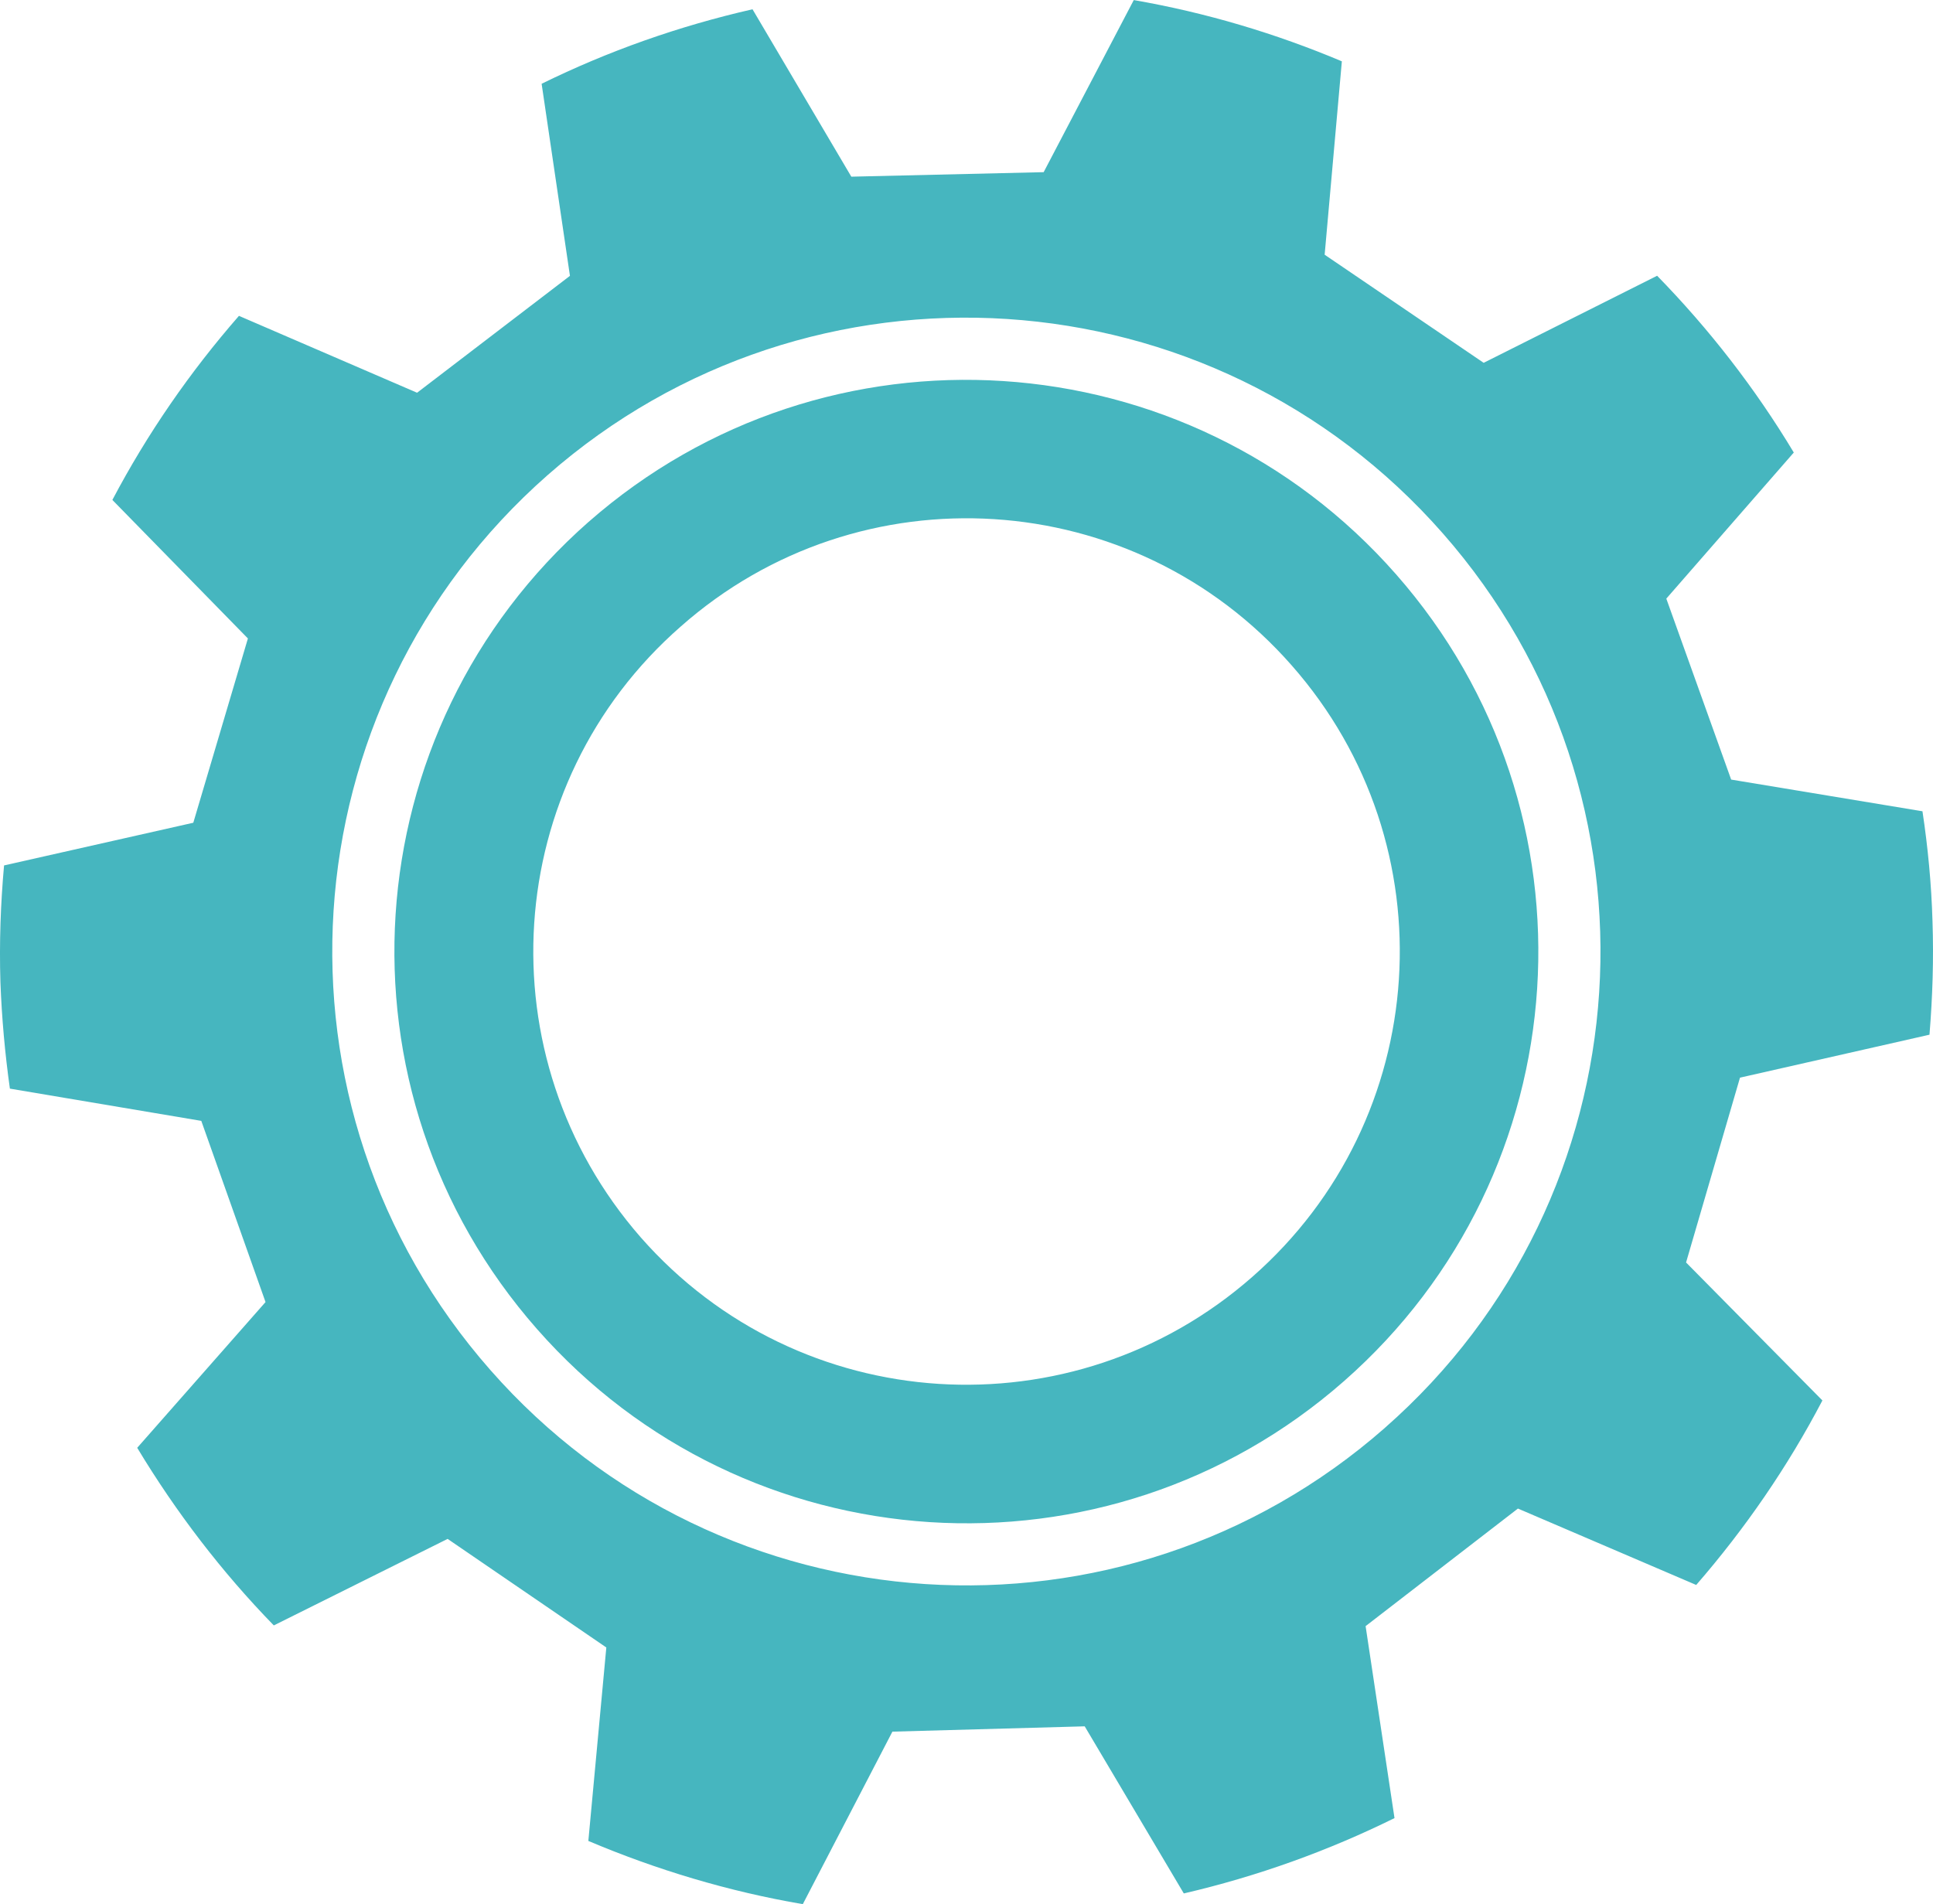
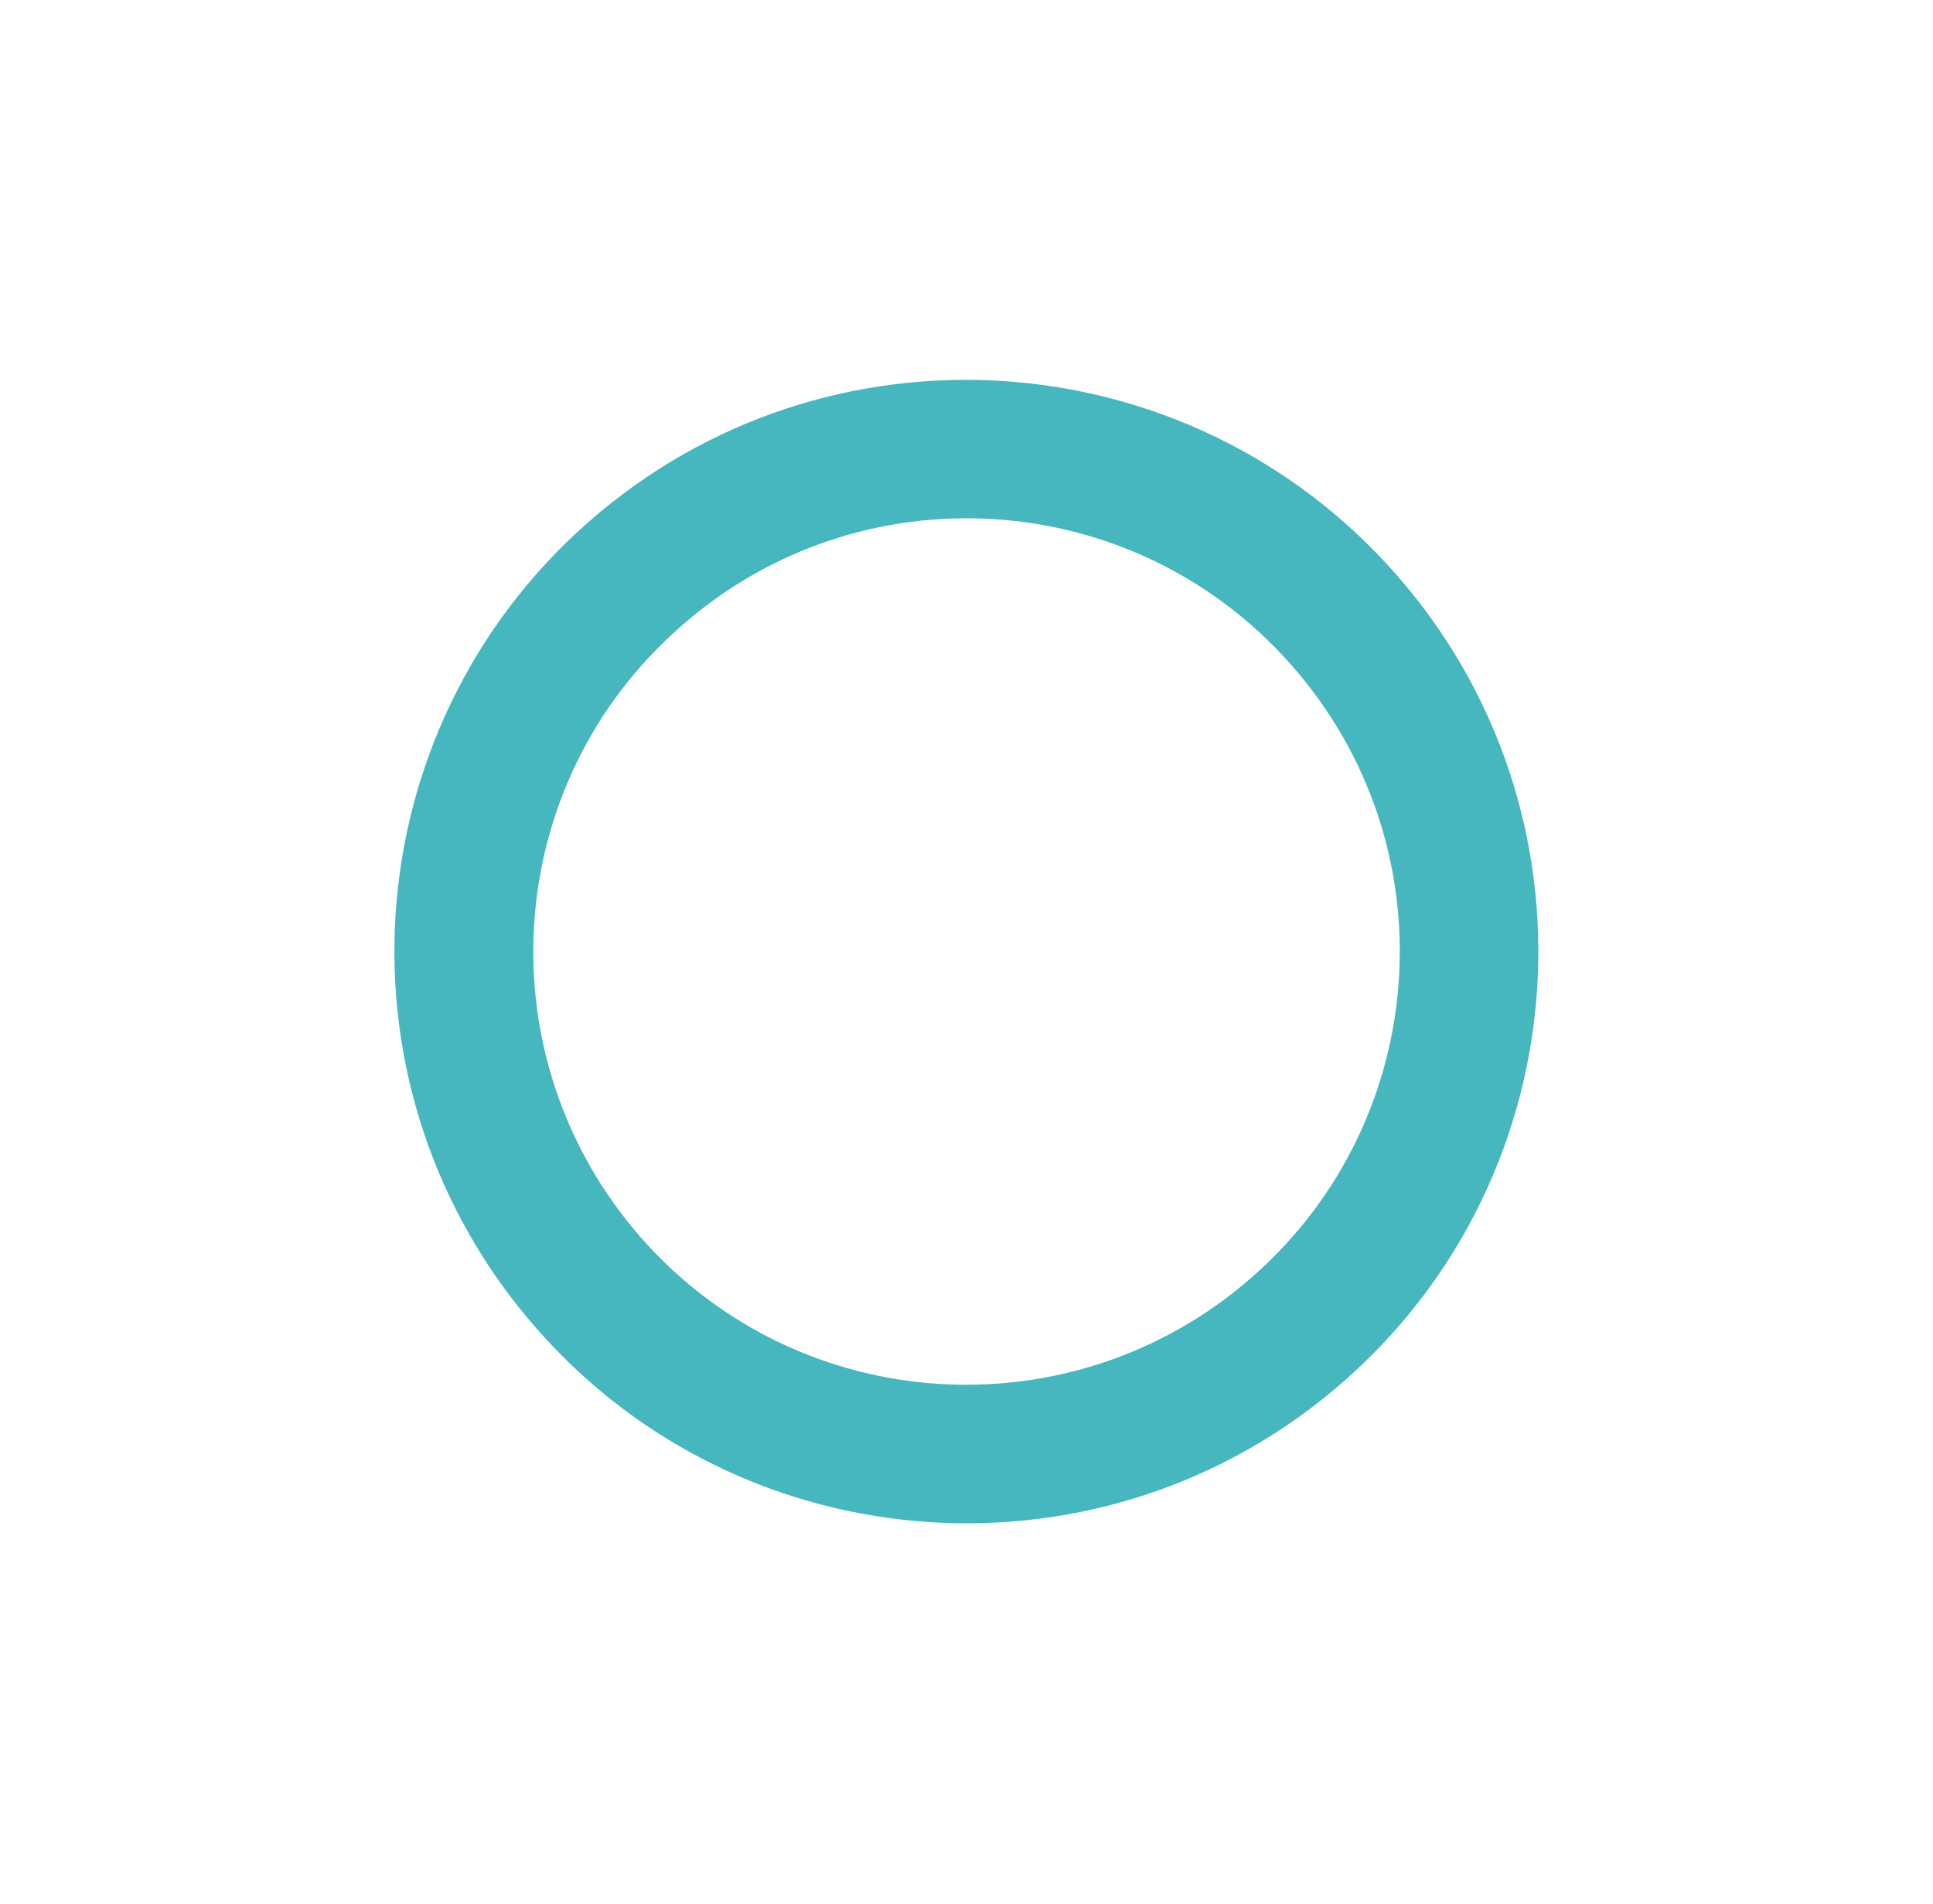
<svg xmlns="http://www.w3.org/2000/svg" viewBox="0 0 600 591.16">
  <defs>
    <style>.c{fill:#46b6bf;}</style>
  </defs>
  <g id="a" />
  <g id="b">
    <g>
      <path class="c" d="M182.71,162.01c-73.58,64.74-80.87,176.85-16.03,250.6,64.66,73.61,176.88,80.86,250.47,16.2,73.66-64.67,80.88-176.89,16.2-250.49-64.67-73.64-176.97-80.97-250.63-16.31Zm205.99,234.42c-55.7,48.93-140.65,43.72-189.81-12.27-48.88-55.93-43.46-140.77,12.42-189.66,55.64-49.17,140.64-43.71,189.62,12.07,49.24,55.89,43.59,140.91-12.24,189.87Z" />
-       <path class="c" d="M598.91,321.22c.95-11.63,1.34-23.41,.93-35.27-.33-11.53-1.43-22.93-3.11-34.08l-59.38-9.84-20.13-56.18,39.57-45.36c-12-19.97-26.28-38.35-42.42-54.88l-53.84,27.03-49.36-33.56,5.34-60.04c-20.47-8.63-42.12-15.12-64.59-19.02l-27.97,53.43-59.7,1.4L233.58,2.88c-22.95,5.23-44.88,13.01-65.46,23.13l8.79,59.63-47.45,36.29-55.29-23.87c-15.17,17.37-28.41,36.51-39.29,57.15l42.07,43.01-16.95,57.21L1.26,268.68c-1.06,11.84-1.51,23.94-1.13,36.23,.42,11.22,1.42,22.22,2.94,33.07l59.41,10.01,19.94,56.25-39.83,45.25c12.04,19.98,26.25,38.56,42.4,55.14l53.95-26.86,49.26,33.71-5.58,60.06c21.13,8.94,43.41,15.67,66.57,19.63l27.81-53.56,59.69-1.65,30.76,51.88c22.93-5.33,44.83-13.23,65.4-23.39l-8.97-59.6,47.28-36.5,55.34,23.72c15.18-17.49,28.38-36.66,39.17-57.28l-42.32-42.84,16.74-57.38,58.8-13.33Zm-169.03,122.07c-81.58,71.68-206,63.66-277.68-17.96-71.88-81.76-63.8-206.06,17.78-277.83,81.67-71.7,206.17-63.56,277.86,18.08,71.71,81.59,63.71,206.01-17.96,277.7Z" />
    </g>
  </g>
</svg>